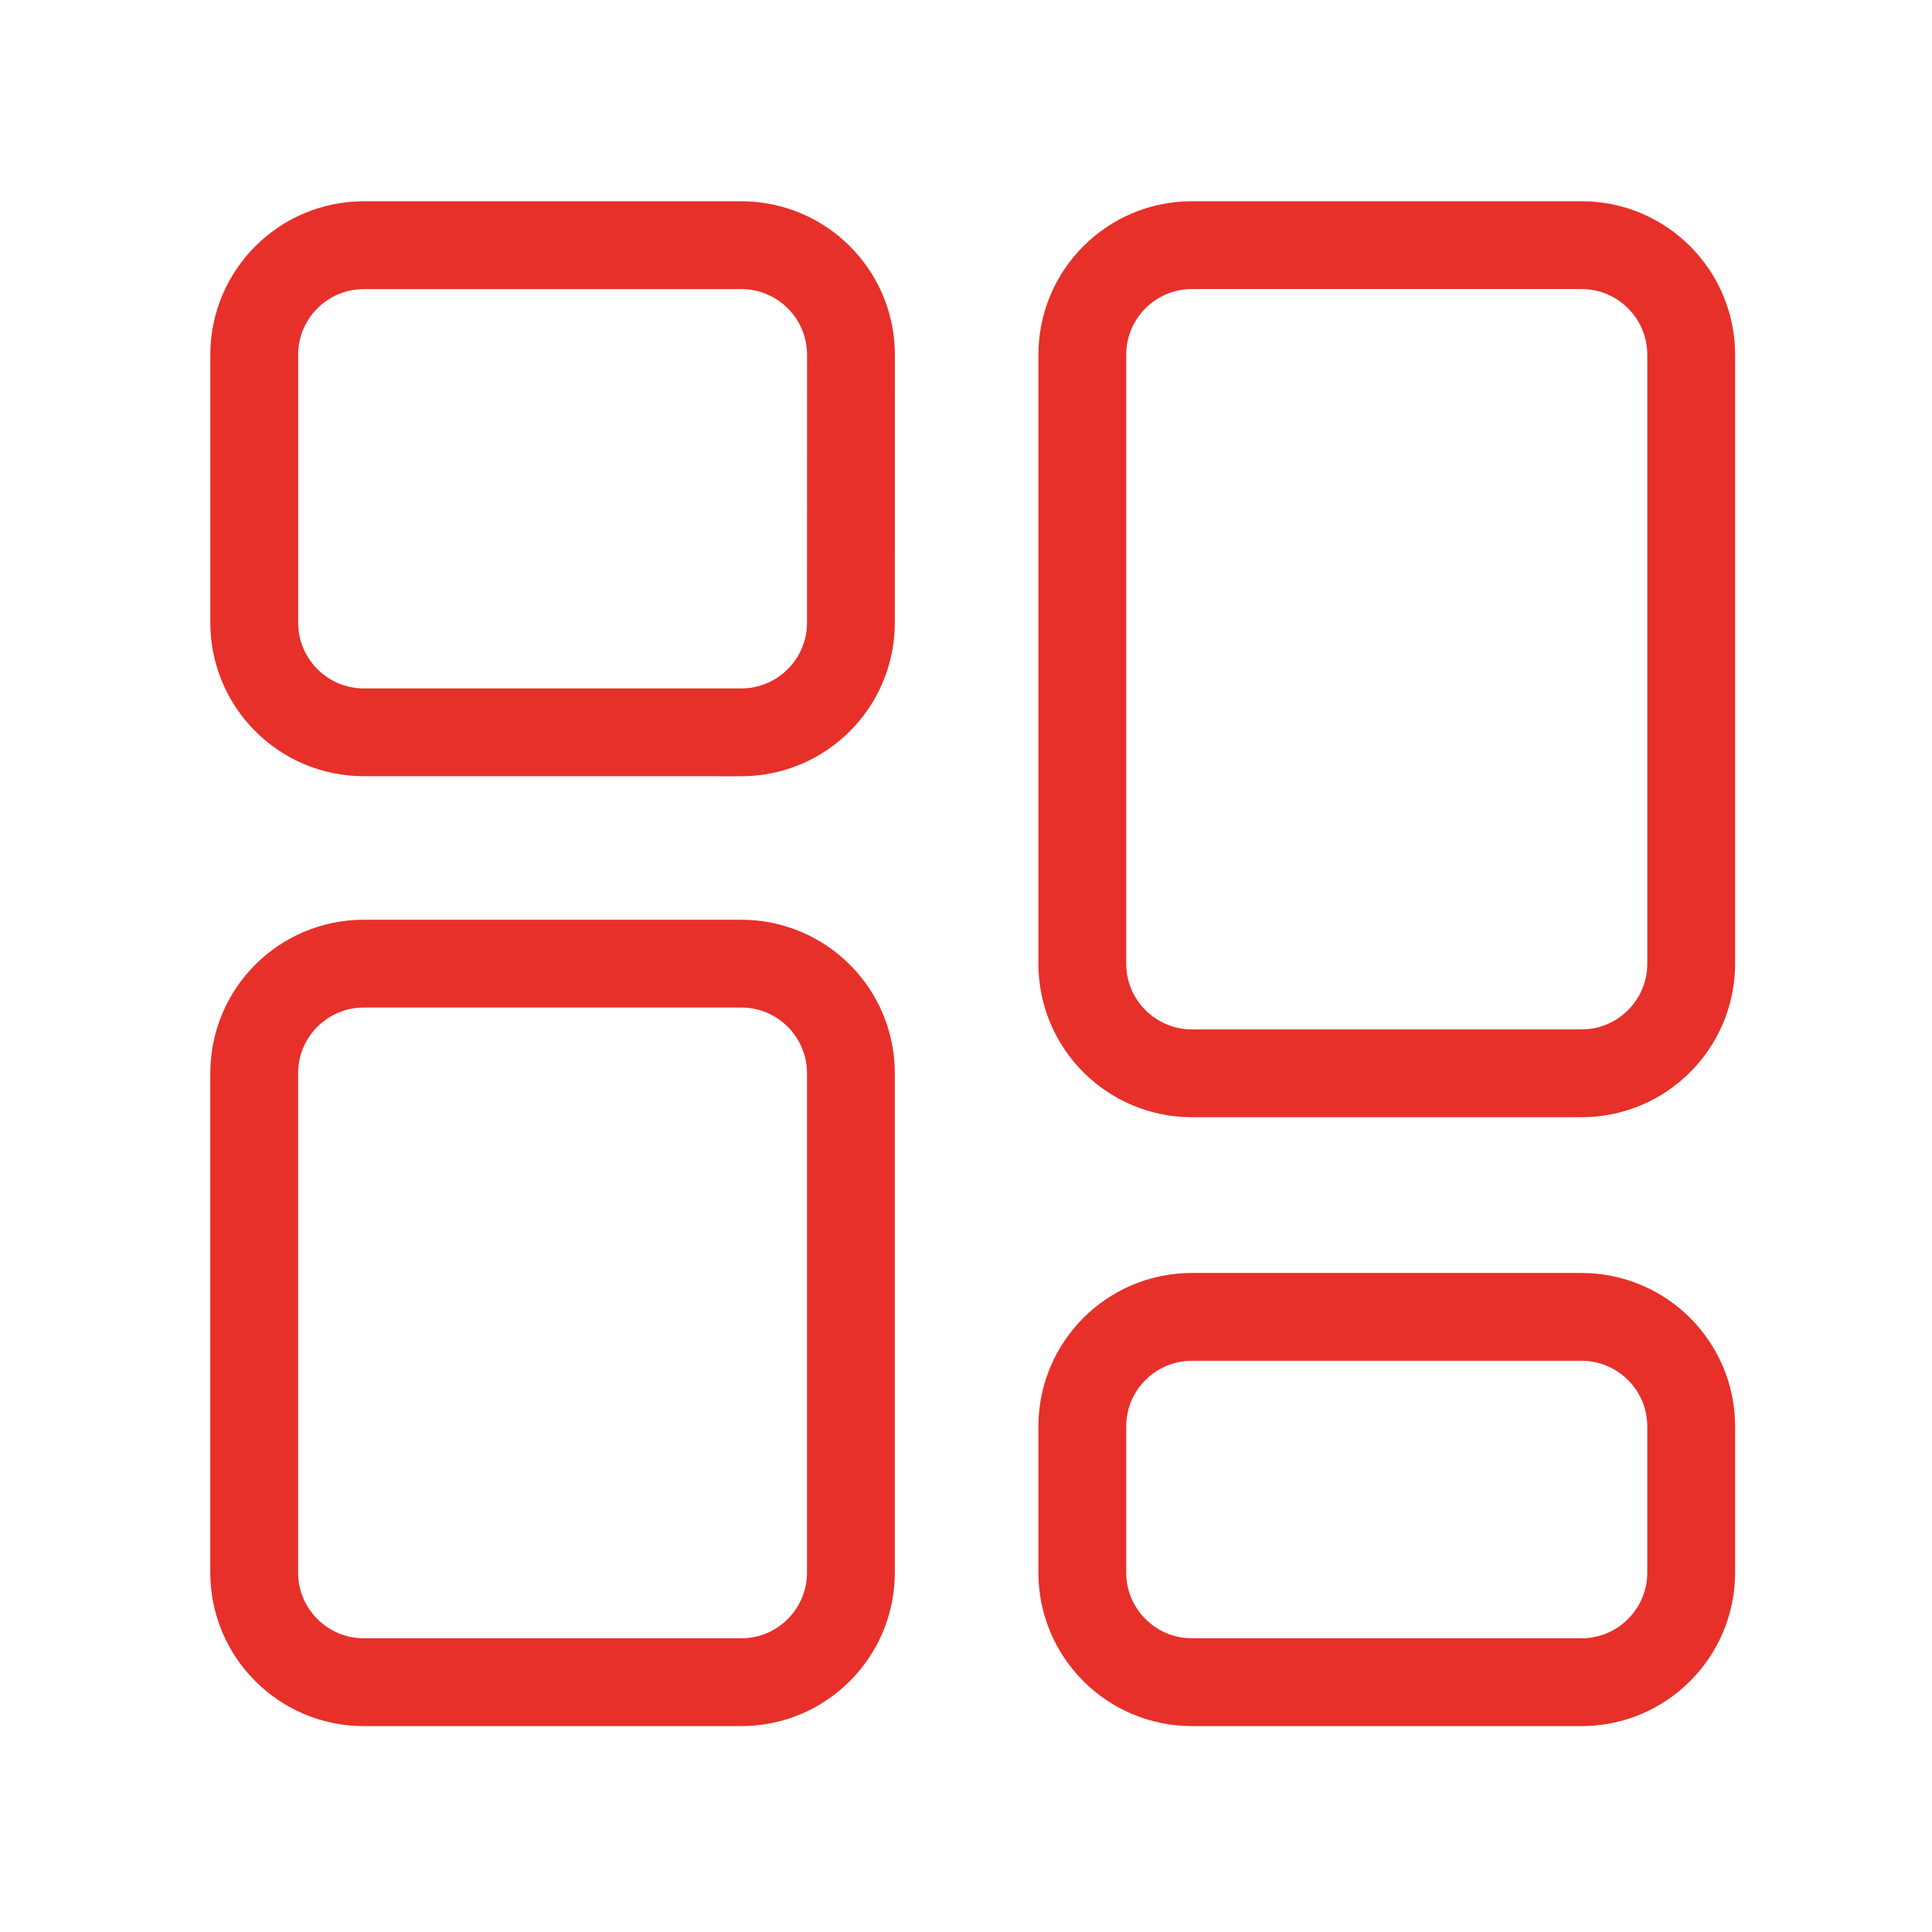
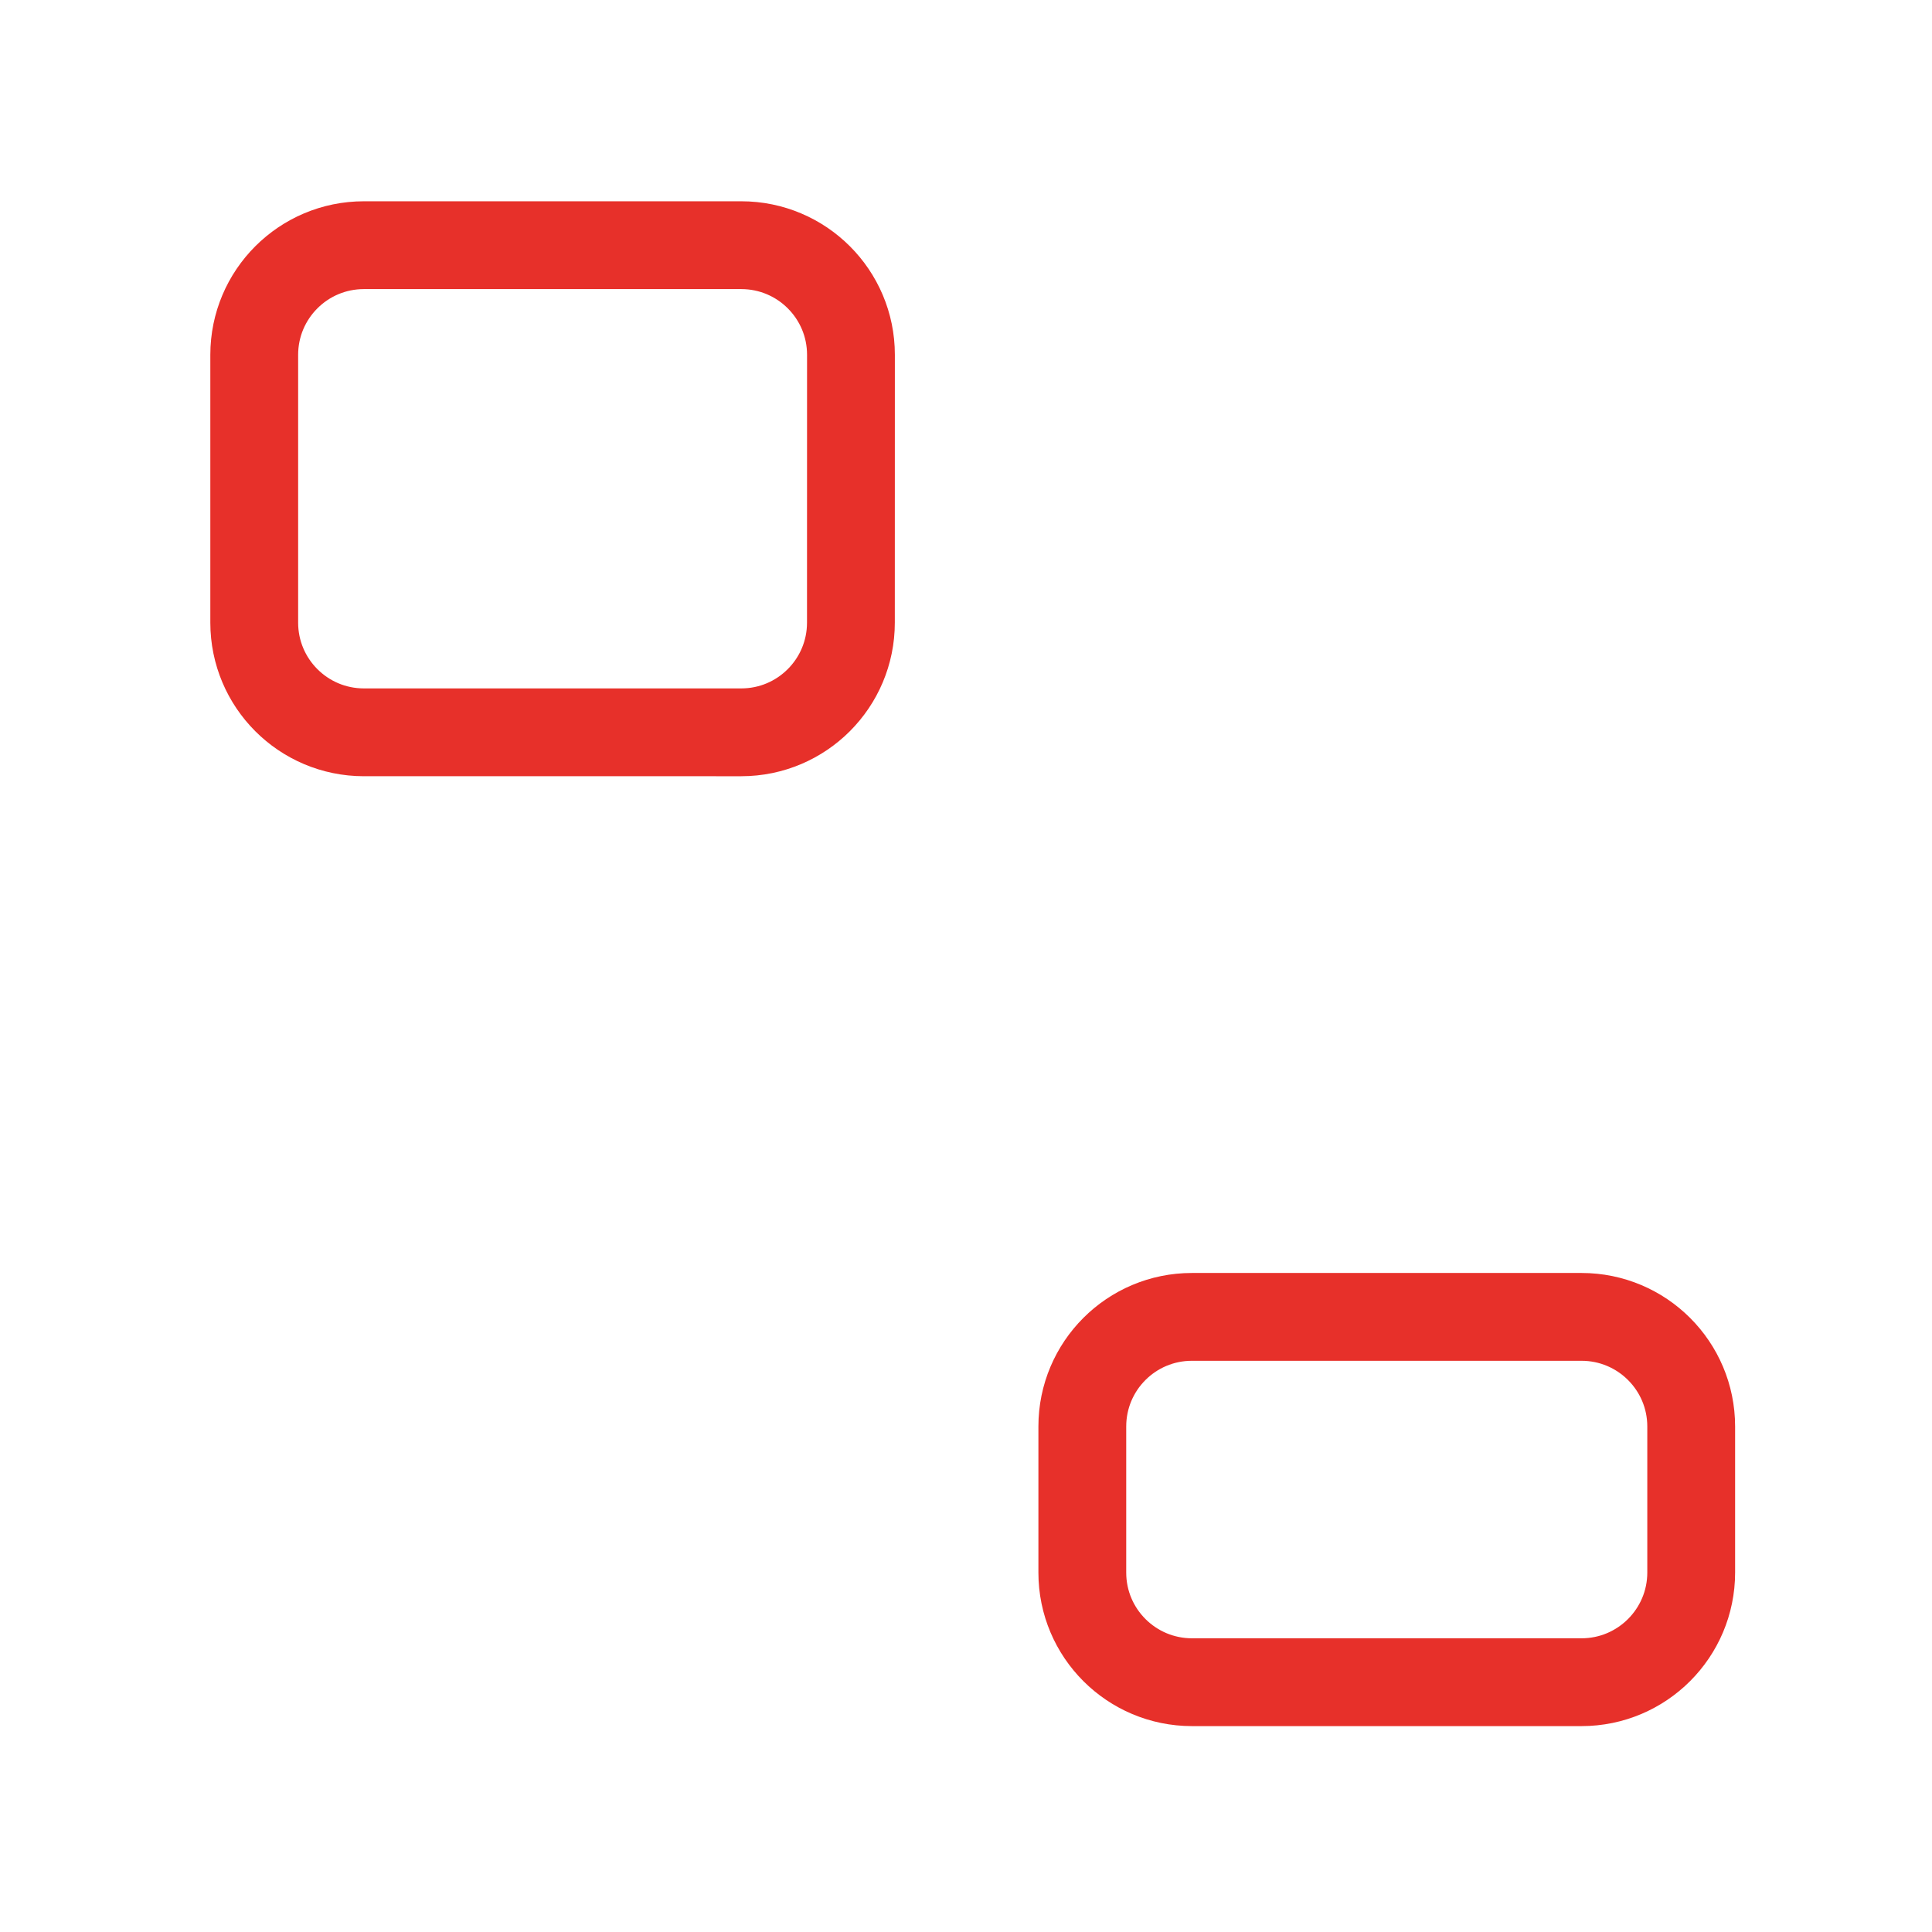
<svg xmlns="http://www.w3.org/2000/svg" version="1.1" id="Vrstva_1" x="0px" y="0px" width="44px" height="44px" viewBox="-4 -4 44 44" enable-background="new -4 -4 44 44" xml:space="preserve">
  <g>
    <g>
      <g>
        <path fill="none" stroke="#E7302A" stroke-width="2" stroke-linecap="round" stroke-linejoin="round" stroke-miterlimit="20" d="     M15.379,10.18c0,1.379-1.117,2.497-2.496,2.498c0,0-0.001,0-0.002,0H4.286C2.907,12.677,1.79,11.559,1.79,10.18l0,0V4.081     c0-1.379,1.118-2.497,2.497-2.497h8.595c1.379,0,2.498,1.117,2.498,2.496c0,0,0,0,0,0.001L15.379,10.18z" />
      </g>
      <g>
-         <path fill="none" stroke="#E7302A" stroke-width="2" stroke-linecap="round" stroke-linejoin="round" stroke-miterlimit="20" d="     M34.516,17.946c0,1.379-1.119,2.498-2.498,2.498l0,0h-8.871c-1.379,0-2.498-1.117-2.498-2.497c0,0,0,0,0-0.001V4.08     c0-1.379,1.117-2.497,2.496-2.497c0.001,0,0.001,0,0.002,0h8.871c1.379,0,2.498,1.118,2.498,2.497l0,0V17.946z" />
-       </g>
+         </g>
      <g>
        <path fill="none" stroke="#E7302A" stroke-width="2" stroke-linecap="round" stroke-linejoin="round" stroke-miterlimit="20" d="     M34.516,31.813c0,1.379-1.119,2.498-2.498,2.498l0,0h-8.871c-1.379,0-2.498-1.117-2.498-2.496c0-0.001,0-0.001,0-0.002v-3.326     c0-1.379,1.117-2.496,2.496-2.496c0.001,0,0.001,0,0.002,0h8.871c1.379,0,2.498,1.117,2.498,2.496l0,0V31.813z" />
      </g>
      <g>
-         <path fill="none" stroke="#E7302A" stroke-width="2" stroke-linecap="round" stroke-linejoin="round" stroke-miterlimit="20" d="     M15.379,31.813c0,1.379-1.118,2.498-2.497,2.498c0,0,0,0-0.001,0H4.286c-1.379,0-2.497-1.119-2.497-2.498V20.443     c0-1.379,1.118-2.497,2.497-2.497h8.595c1.379,0,2.498,1.118,2.498,2.497l0,0V31.813z" />
-       </g>
+         </g>
    </g>
  </g>
</svg>